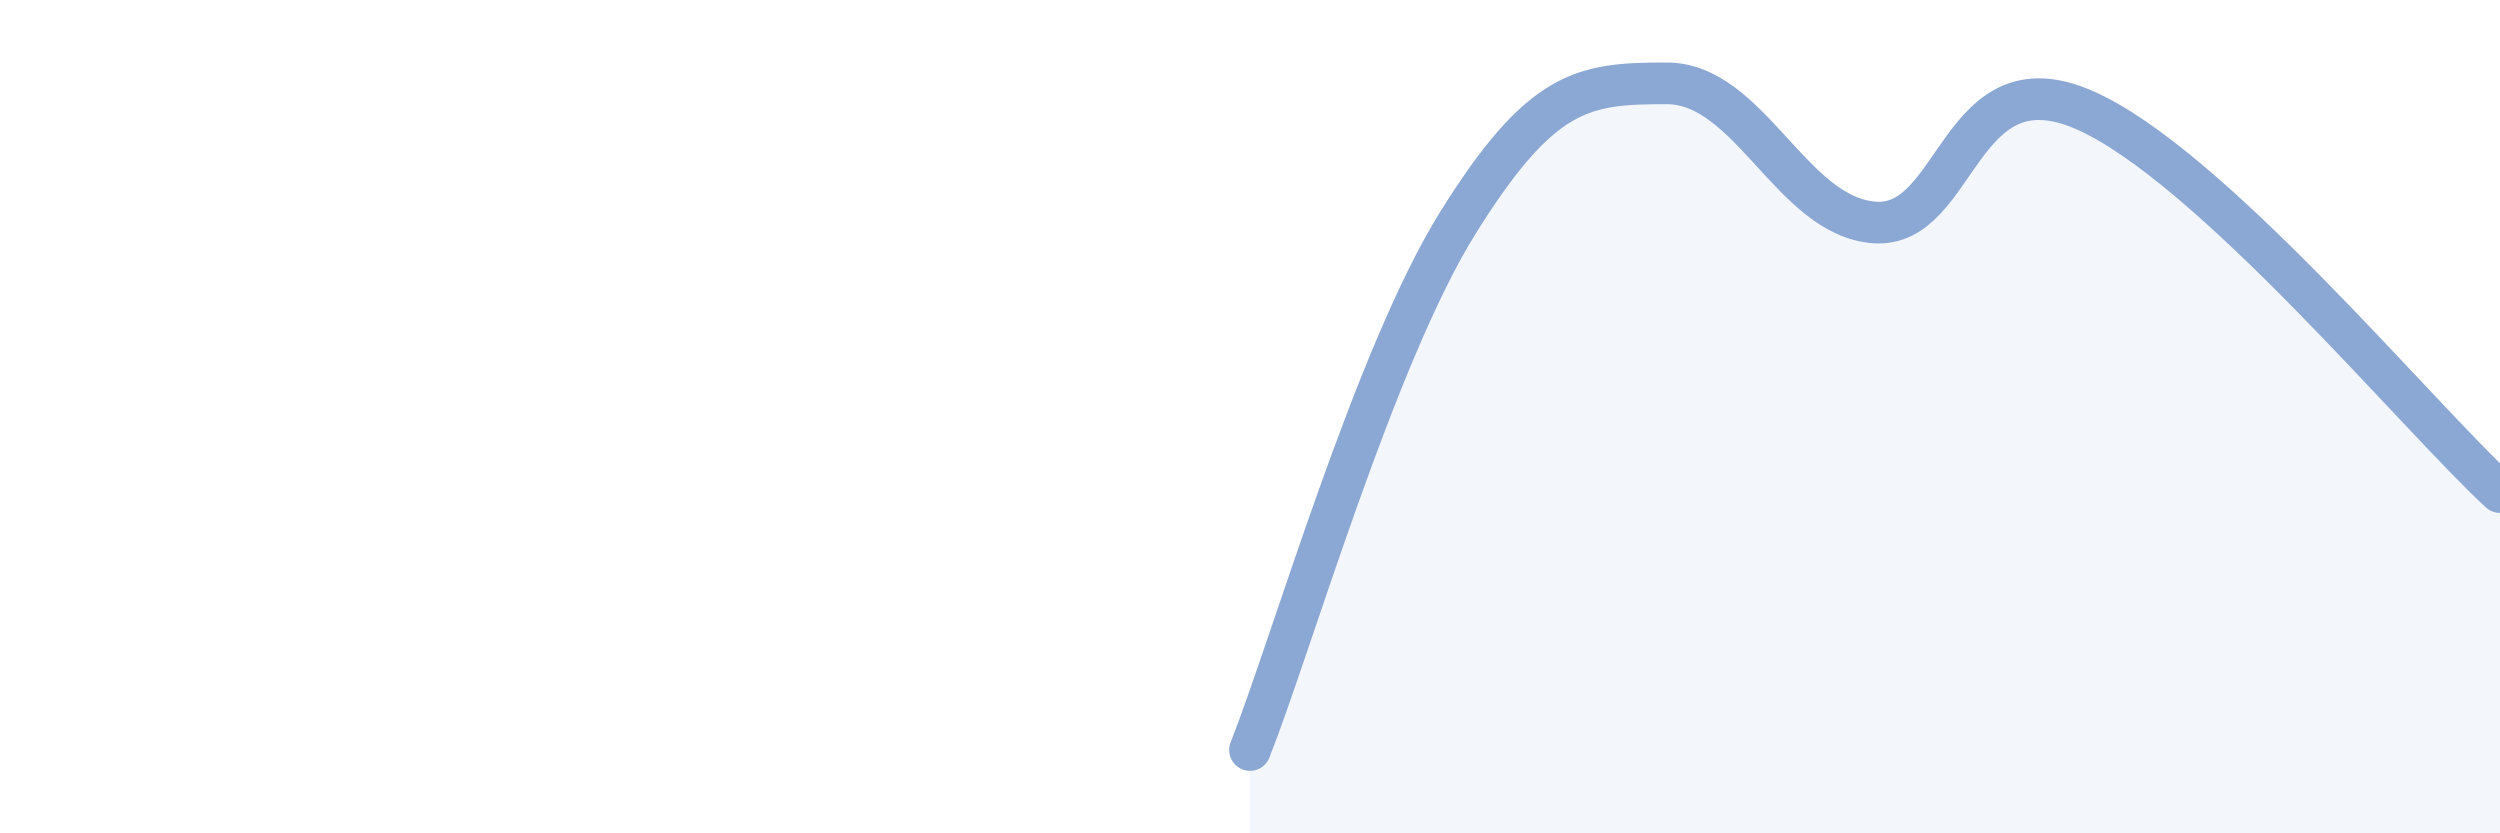
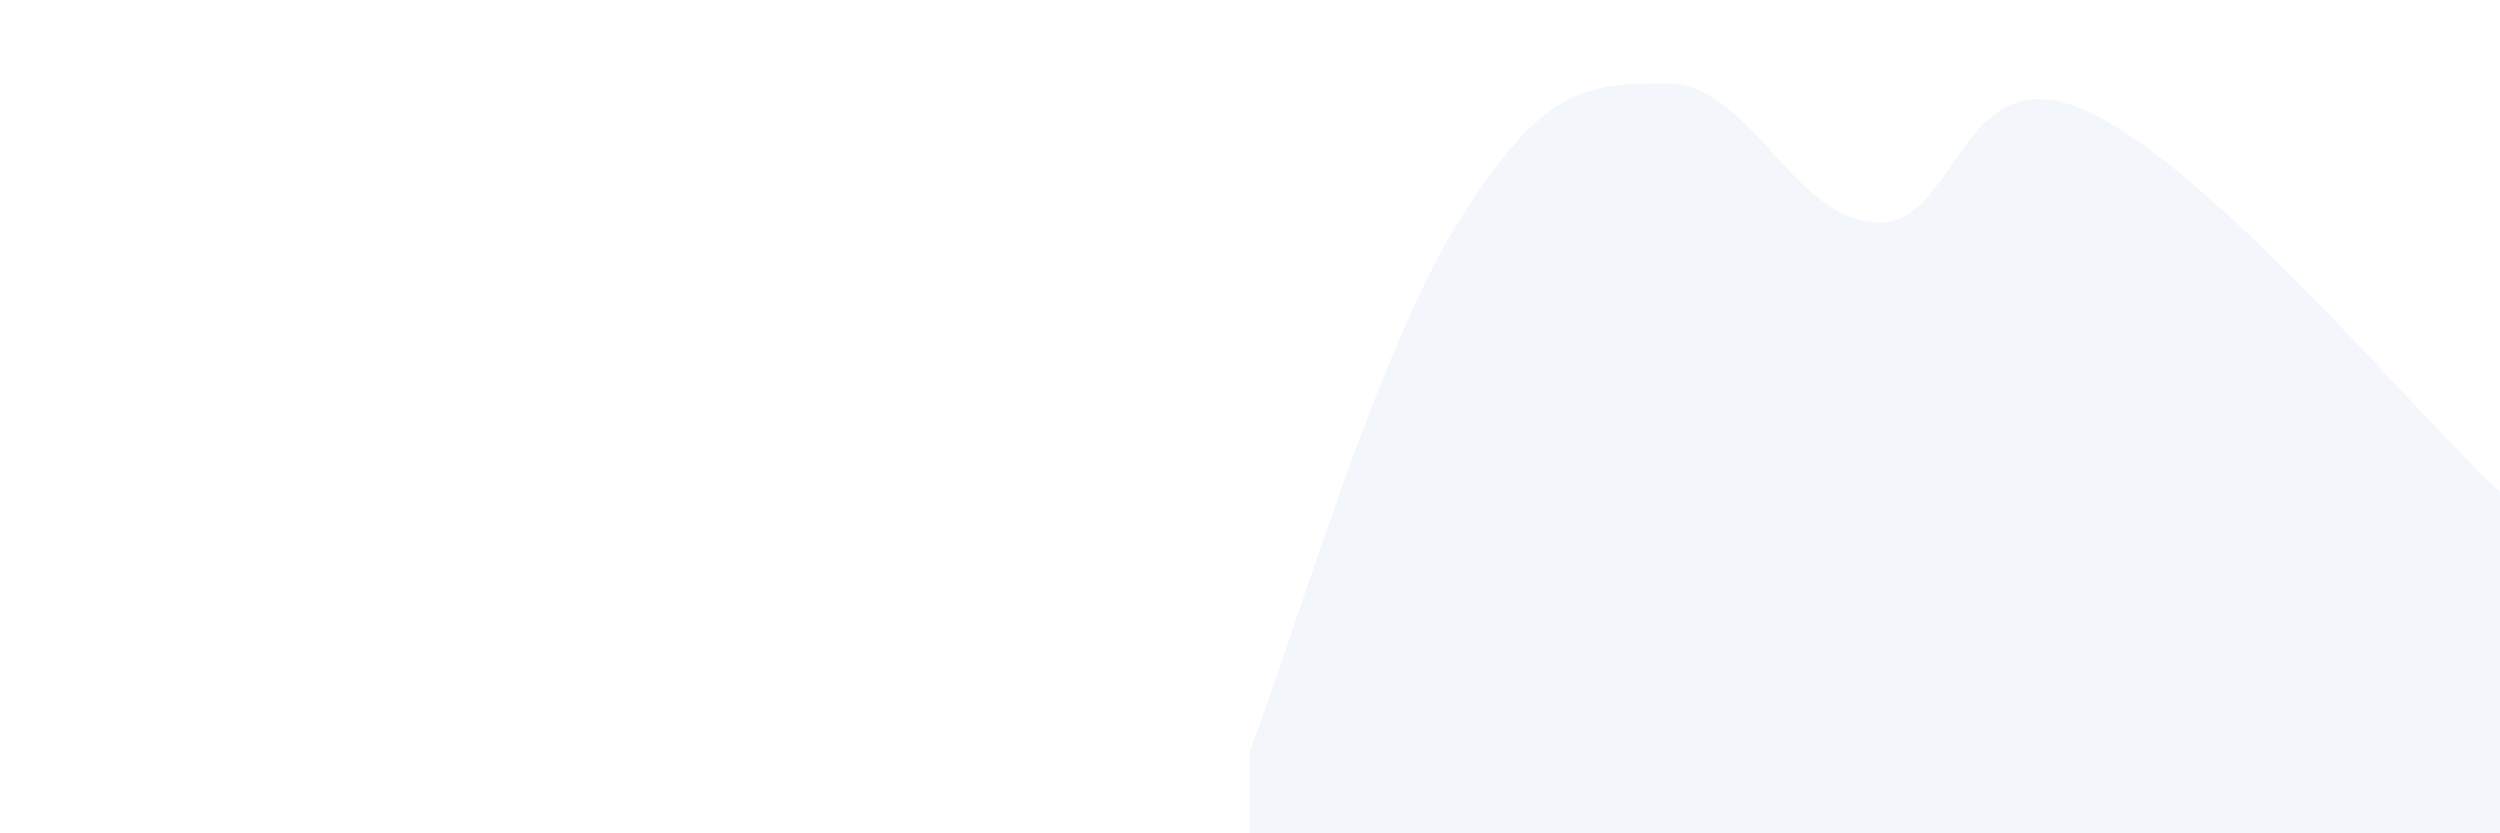
<svg xmlns="http://www.w3.org/2000/svg" width="60" height="20" viewBox="0 0 60 20">
  <path d="M 30,18 C 31,15.47 33,8.53 35,5.33 C 37,2.13 38,2 40,2 C 42,2 43,5.21 45,5.34 C 47,5.47 47,1.34 50,2.63 C 53,3.92 58,9.97 60,11.81L60 20L30 20Z" fill="#8ba7d3" opacity="0.1" stroke-linecap="round" stroke-linejoin="round" />
-   <path d="M 30,18 C 31,15.47 33,8.53 35,5.33 C 37,2.13 38,2 40,2 C 42,2 43,5.21 45,5.34 C 47,5.47 47,1.34 50,2.63 C 53,3.92 58,9.97 60,11.81" stroke="#8ba7d3" stroke-width="1" fill="none" stroke-linecap="round" stroke-linejoin="round" />
</svg>